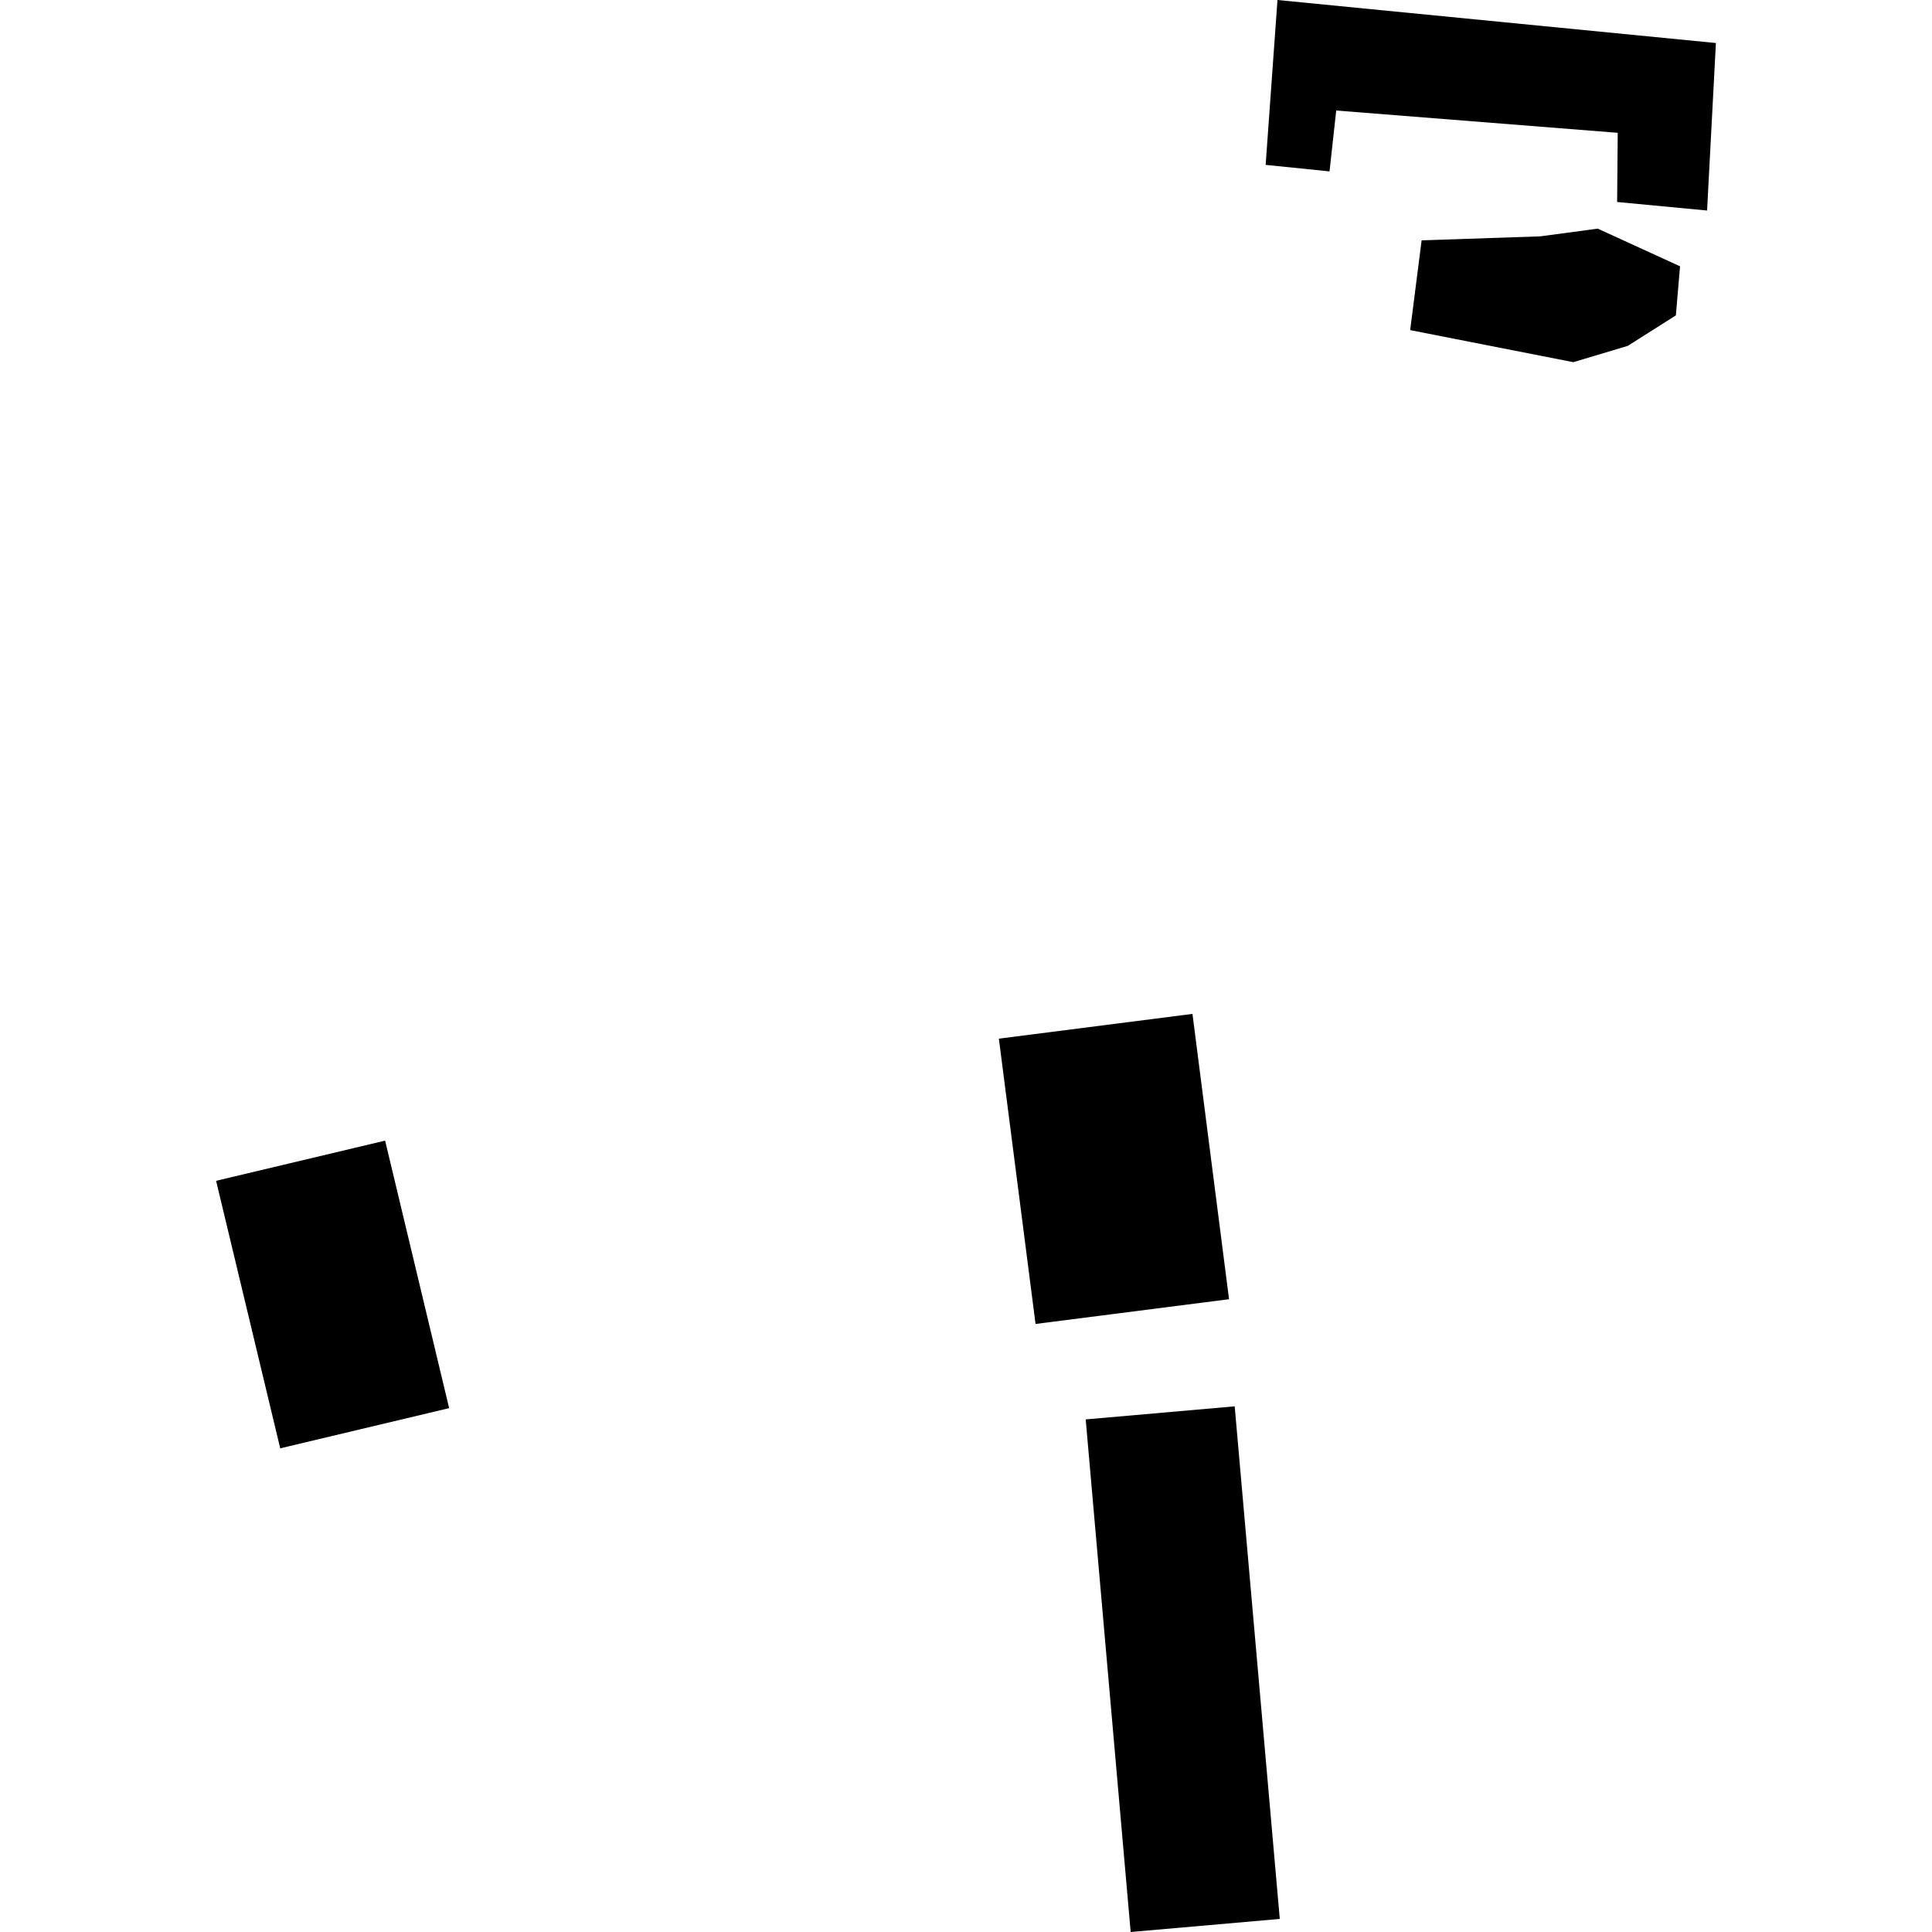
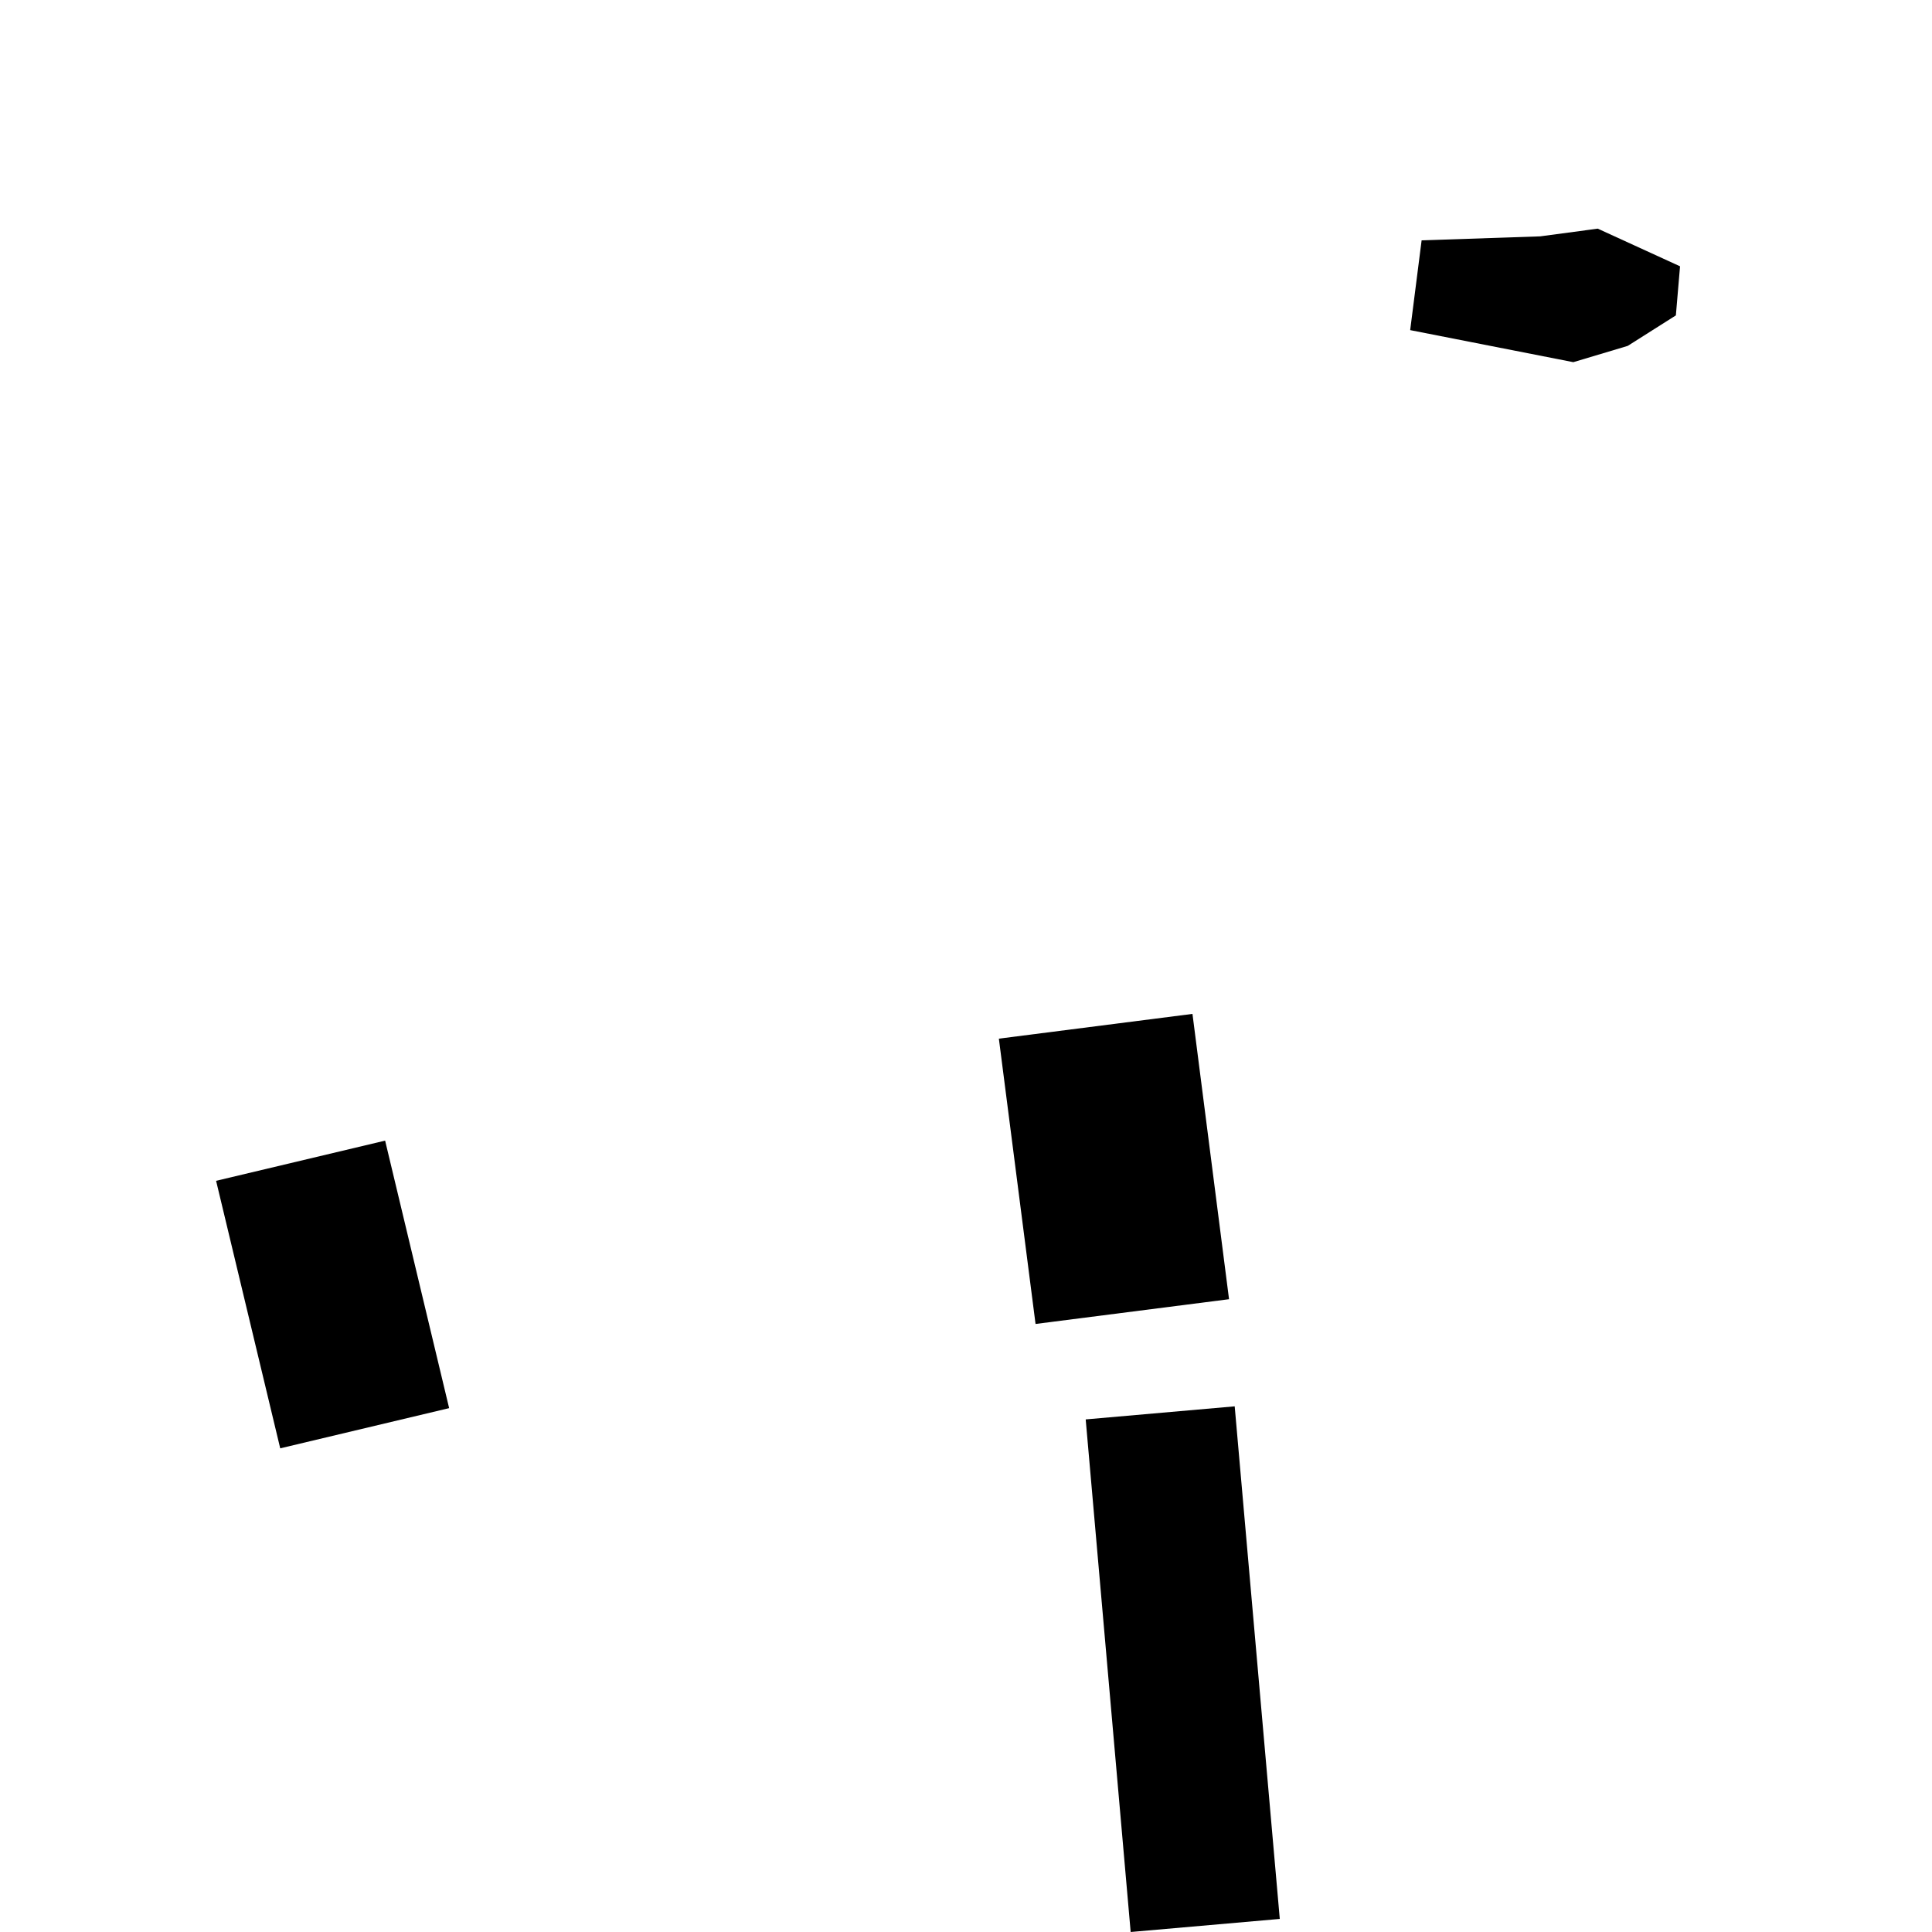
<svg xmlns="http://www.w3.org/2000/svg" height="288pt" version="1.1" viewBox="0 0 288 288" width="288pt">
  <defs>
    <style type="text/css">
*{stroke-linecap:butt;stroke-linejoin:round;}
  </style>
  </defs>
  <g id="figure_1">
    <g id="patch_1">
      <path d="M 0 288  L 288 288  L 288 0  L 0 0  z " style="fill:none;opacity:0;" />
    </g>
    <g id="axes_1">
      <g id="PatchCollection_1">
        <path clip-path="url(#pe698d6bf45)" d="M 57.409 170.031  L 32.213 176.022  L 41.773 215.9  L 66.953 209.909  L 57.409 170.031  " />
        <path clip-path="url(#pe698d6bf45)" d="M 161.843 211.589  L 184.054 209.64  L 190.775 286.051  L 168.547 288  L 161.843 211.589  " />
        <path clip-path="url(#pe698d6bf45)" d="M 148.899 154.83  L 177.759 151.14  L 183.211 193.671  L 154.367 197.36  L 148.899 154.83  " />
        <path clip-path="url(#pe698d6bf45)" d="M 211.918 35.828  L 210.213 49.21  L 234.532 53.988  L 242.638 51.563  L 249.819 47.016  L 250.441 39.698  L 238.173 34.083  L 229.591 35.233  L 211.918 35.828  " />
-         <path clip-path="url(#pe698d6bf45)" d="M 241.151 19.798  L 199.188 16.474  L 198.19 25.549  L 188.668 24.578  L 190.431 0  L 255.787 6.412  L 254.472 31.382  L 241.063 30.111  L 241.151 19.798  " />
      </g>
    </g>
  </g>
  <defs>
    <clipPath id="pe698d6bf45">
      <rect height="288" width="223.574" x="32.213" y="0" />
    </clipPath>
  </defs>
</svg>